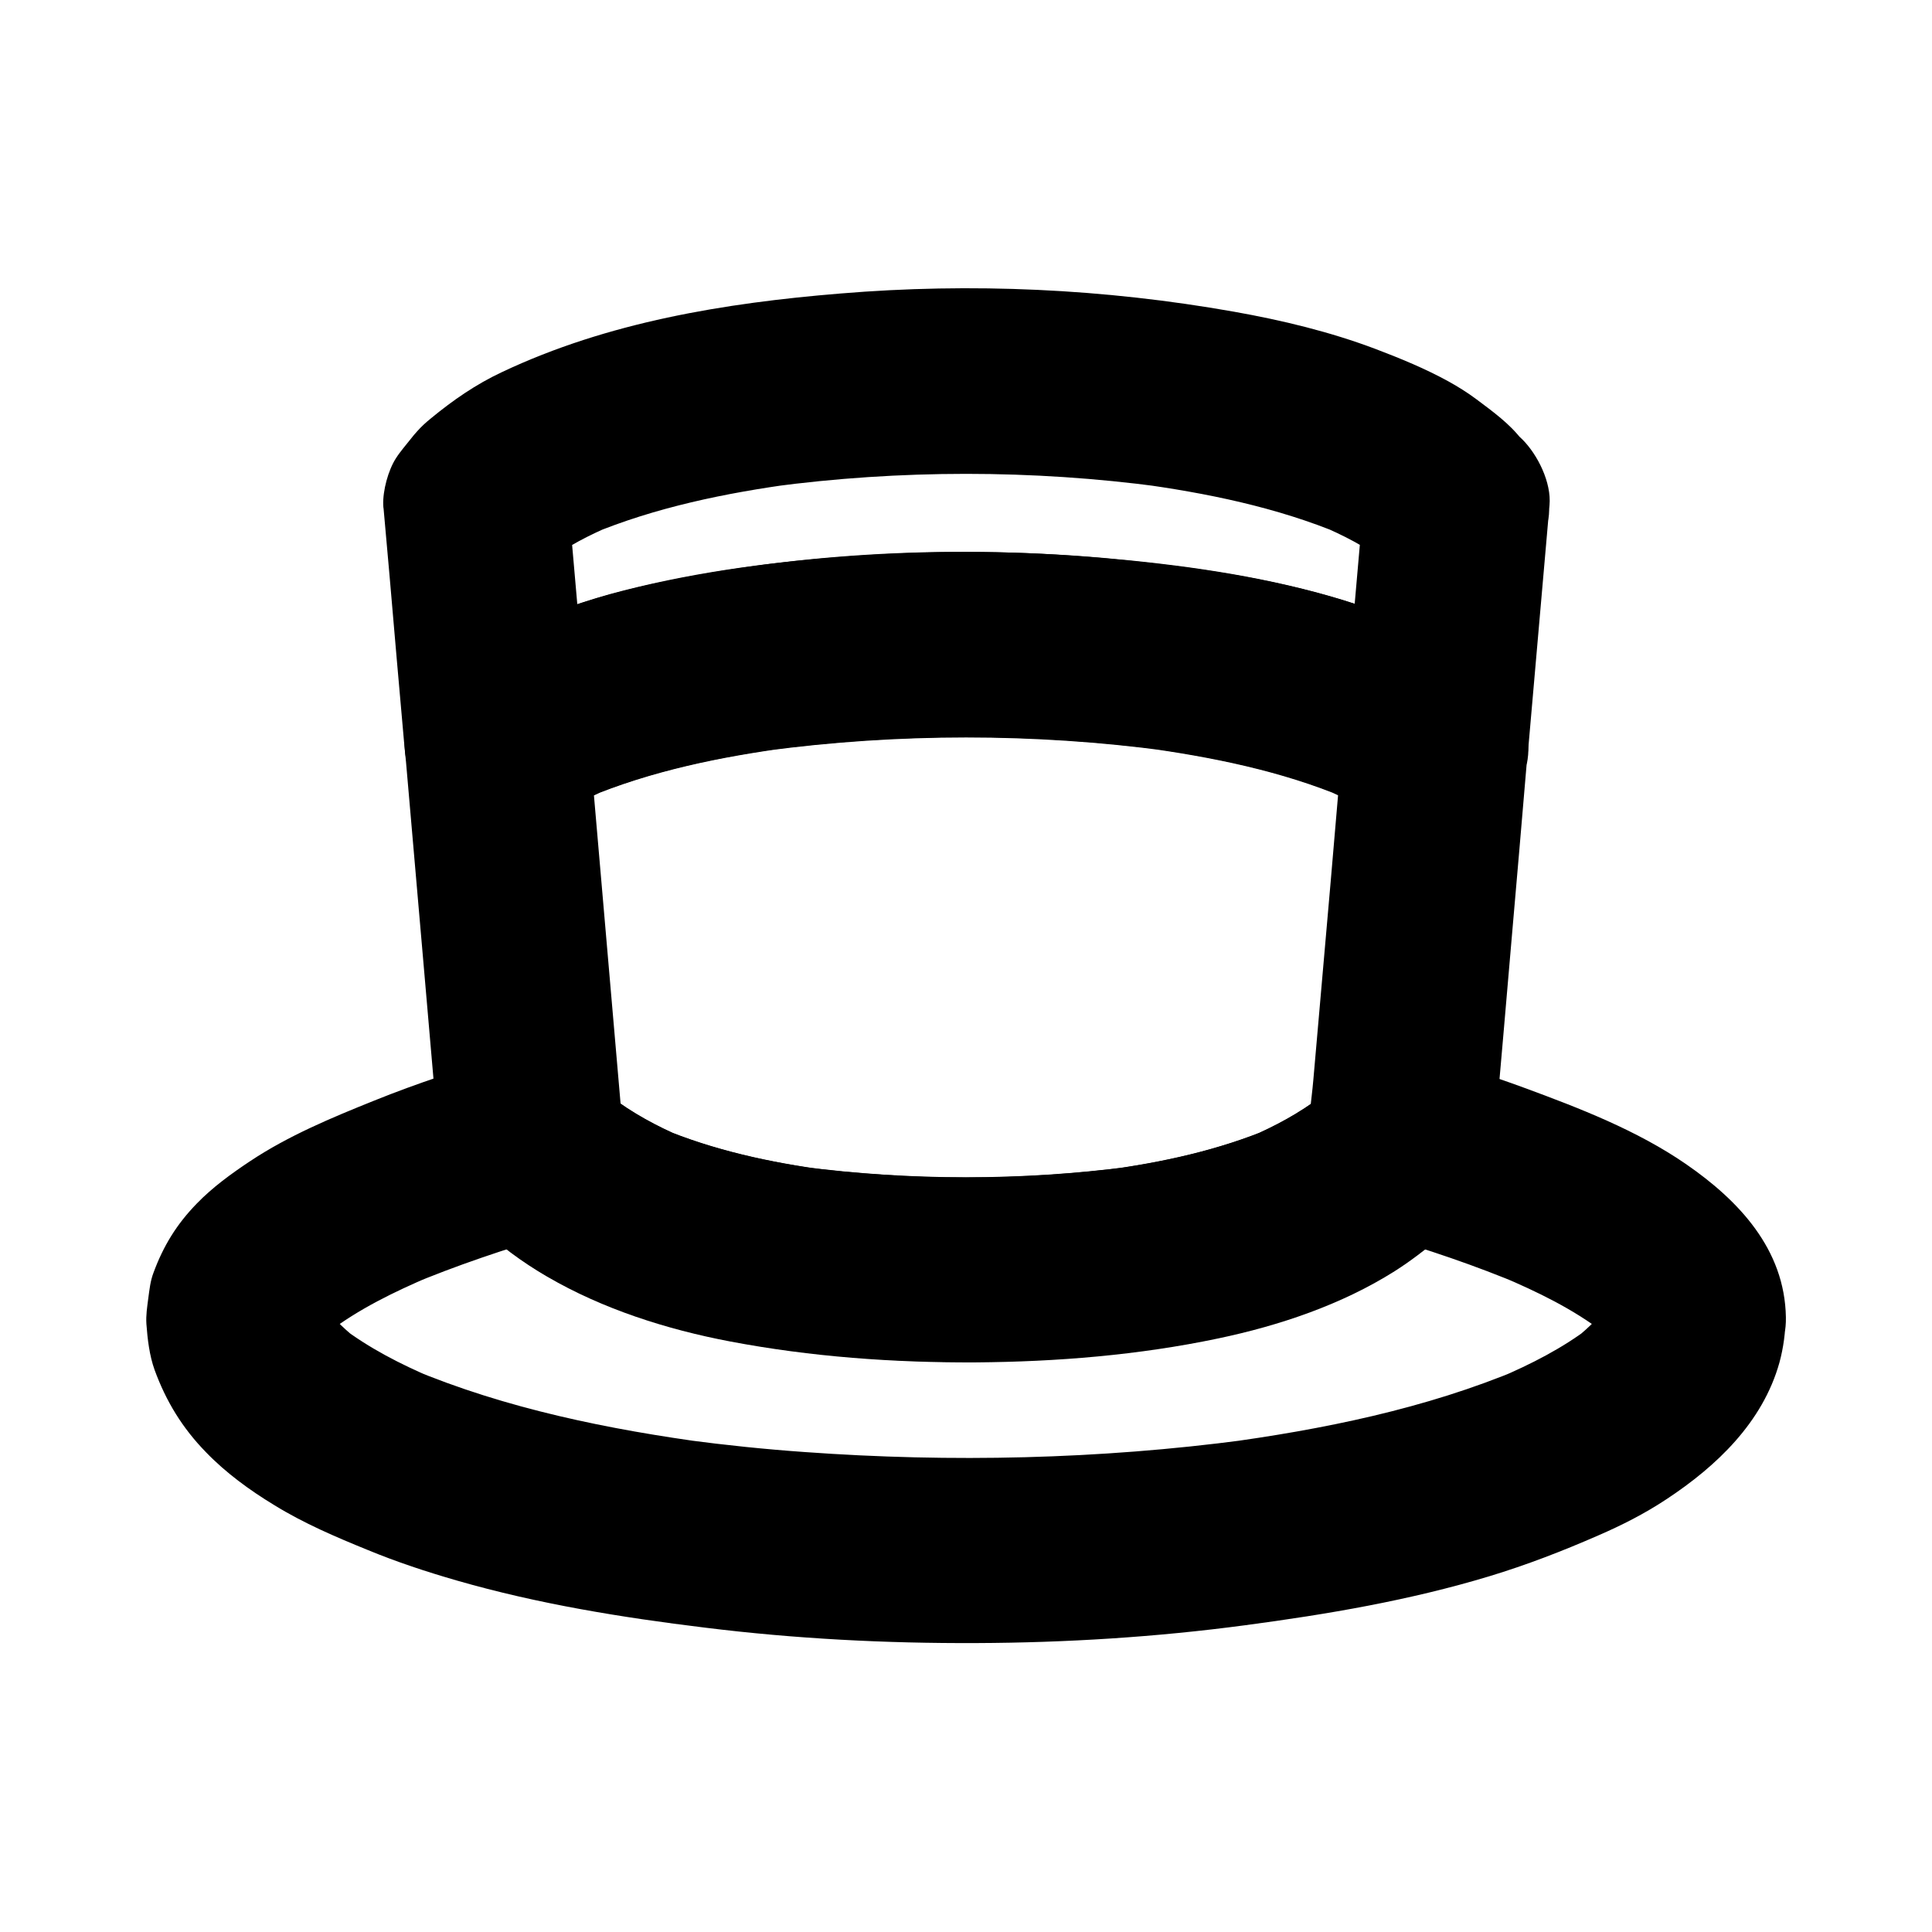
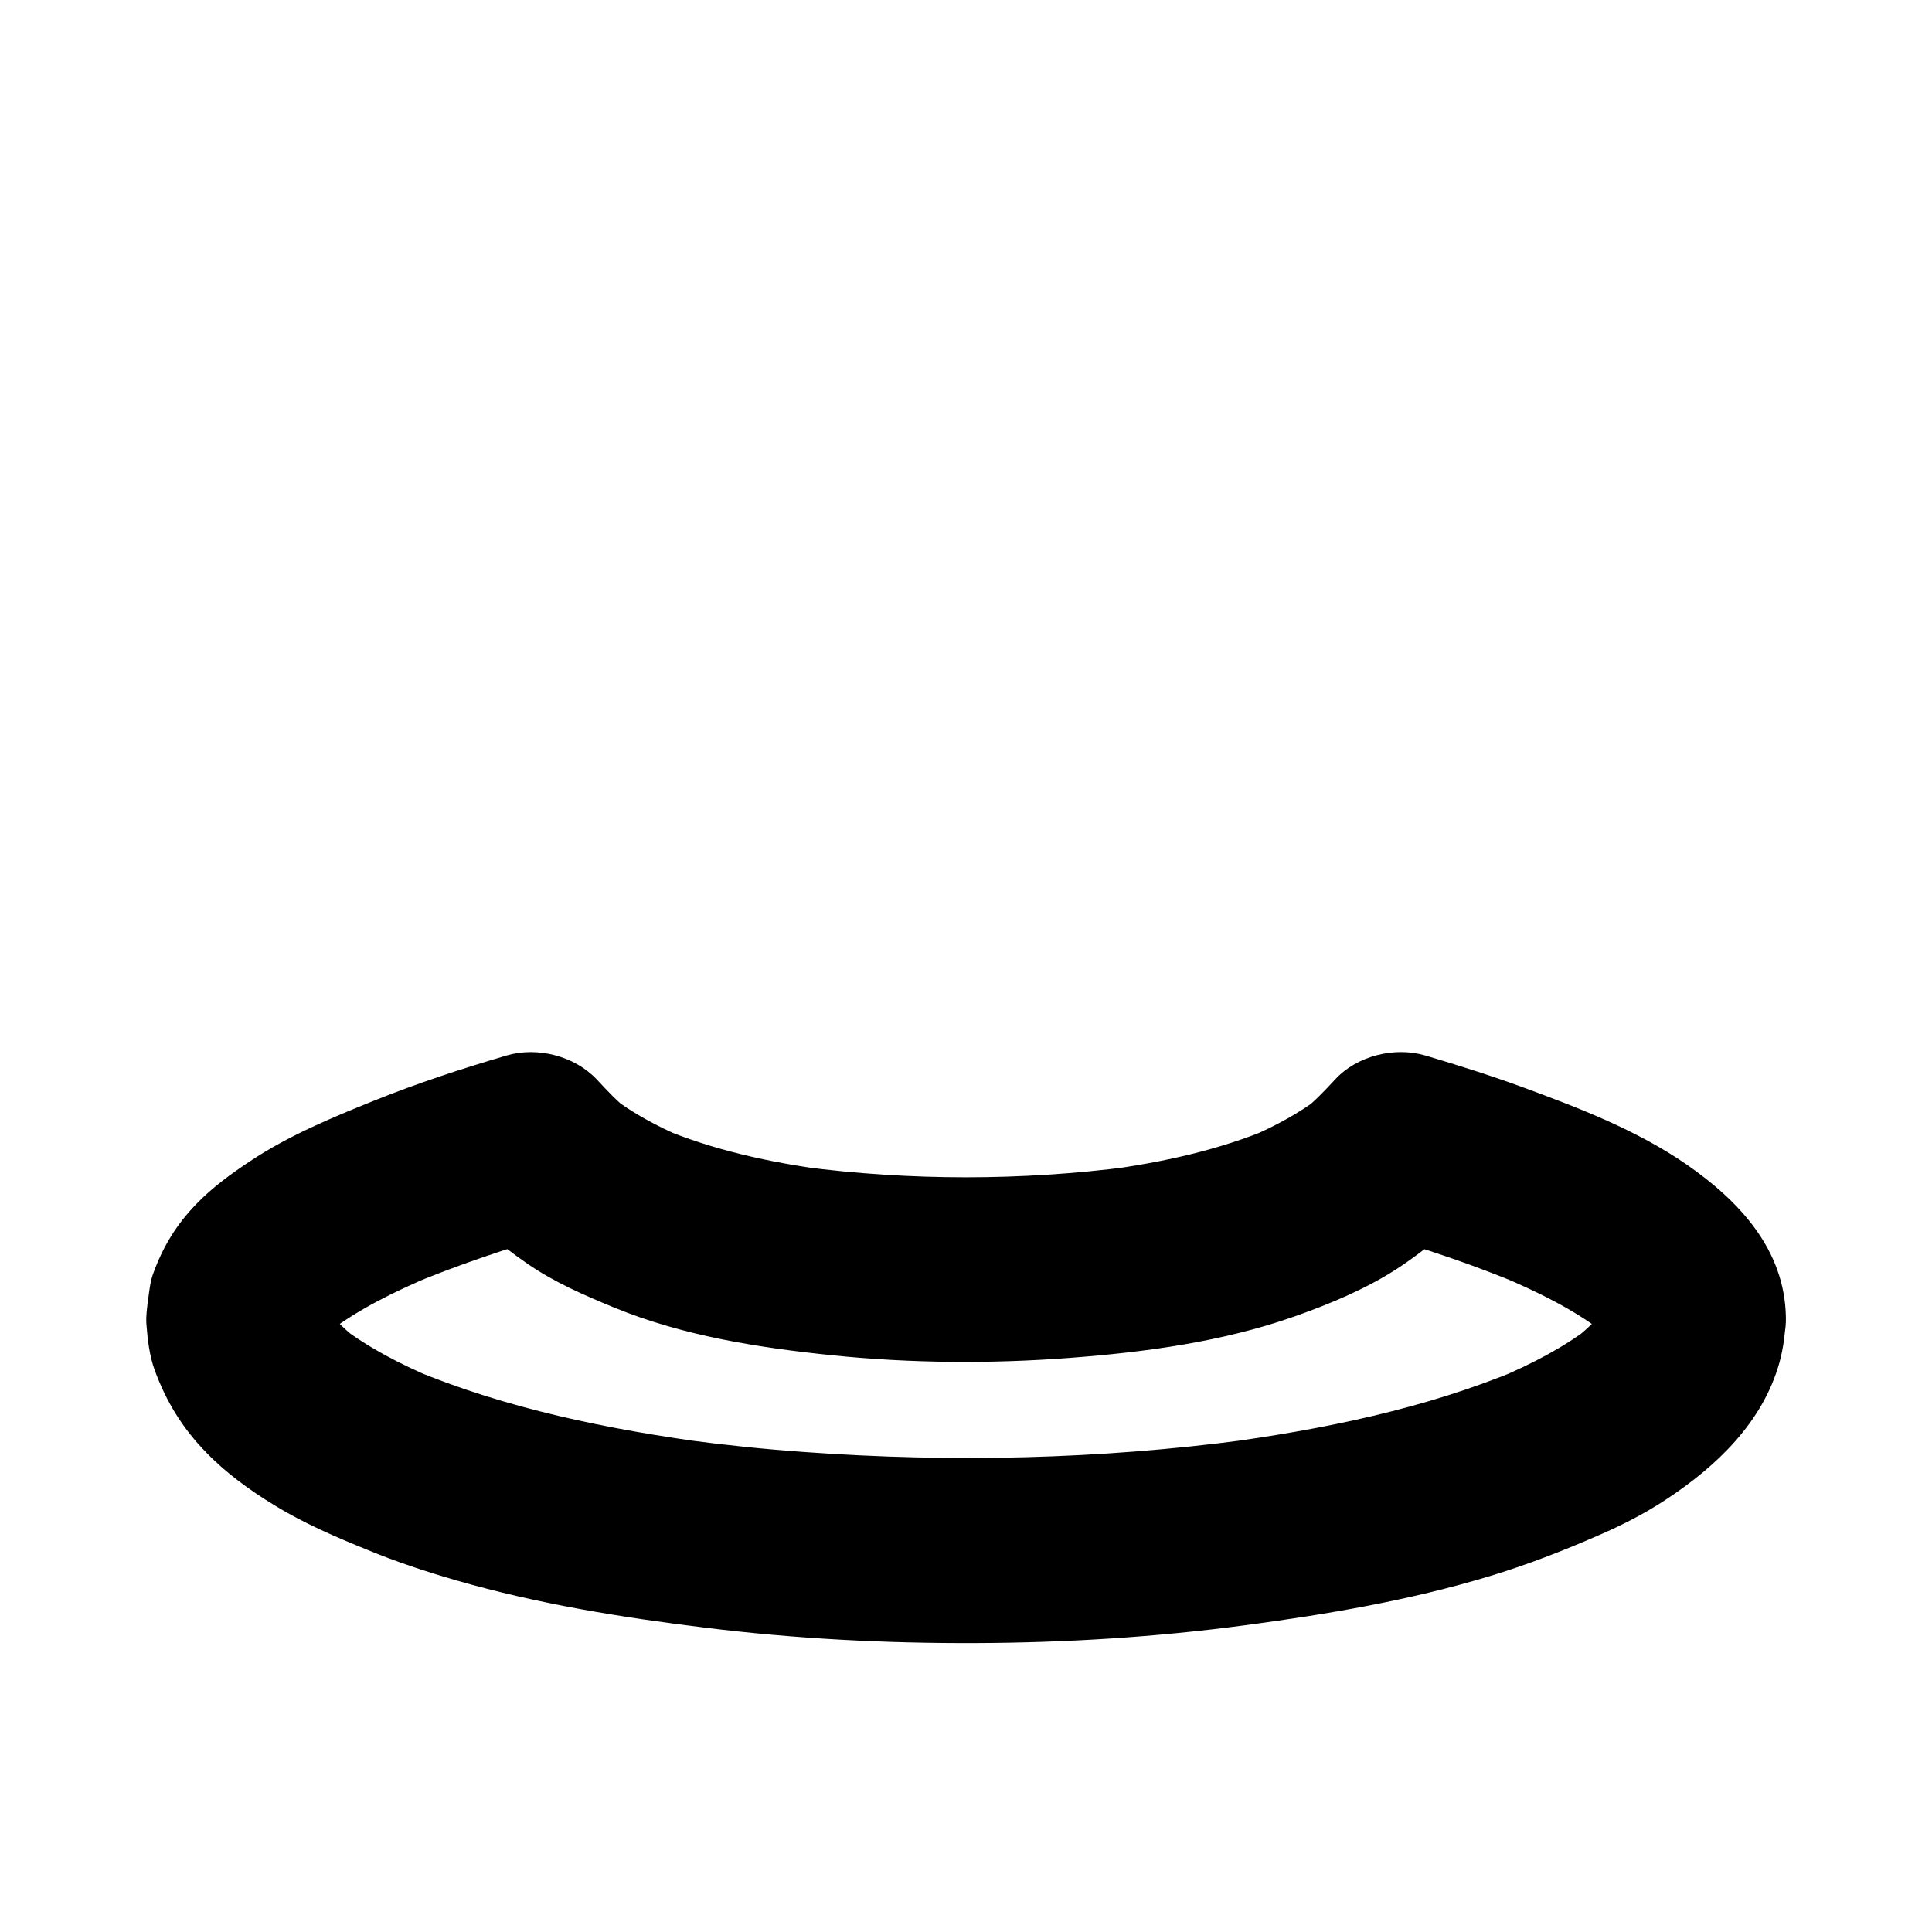
<svg xmlns="http://www.w3.org/2000/svg" fill="#000000" width="800px" height="800px" version="1.1" viewBox="144 144 512 512">
  <g>
    <path d="m568.07 493.09c0 0.887-0.051 1.82-0.195 2.707 0.297-2.164 0.59-4.379 0.887-6.543-0.297 1.918-0.789 3.789-1.523 5.559 0.836-1.969 1.672-3.938 2.461-5.856-0.984 2.363-2.312 4.527-3.836 6.543 1.277-1.672 2.559-3.297 3.836-4.969-2.609 3.394-5.758 6.297-9.152 8.906 1.672-1.277 3.297-2.559 4.969-3.836-7.379 5.656-15.793 9.938-24.355 13.578 1.969-0.836 3.938-1.672 5.856-2.461-25.238 10.629-52.594 16.137-79.656 19.777 2.164-0.297 4.379-0.59 6.543-0.887-38.574 5.117-77.836 6.004-116.65 3.199-10.48-0.738-20.91-1.82-31.293-3.199 2.164 0.297 4.379 0.59 6.543 0.887-27.059-3.641-54.414-9.152-79.656-19.777 1.969 0.836 3.938 1.672 5.856 2.461-8.562-3.641-16.926-7.922-24.355-13.578 1.672 1.277 3.297 2.559 4.969 3.836-3.394-2.609-6.543-5.559-9.152-8.906 1.277 1.672 2.559 3.297 3.836 4.969-1.523-2.016-2.856-4.184-3.836-6.543 0.836 1.969 1.672 3.938 2.461 5.856-0.738-1.82-1.277-3.641-1.523-5.559 0.297 2.164 0.59 4.379 0.887 6.543-0.195-1.426-0.246-2.902-0.051-4.328-0.297 2.164-0.59 4.379-0.887 6.543 0.195-1.277 0.543-2.461 0.984-3.691-0.836 1.969-1.672 3.938-2.461 5.856 0.738-1.723 1.723-3.297 2.856-4.82-1.277 1.672-2.559 3.297-3.836 4.969 2.117-2.656 4.574-4.922 7.231-6.988-1.672 1.277-3.297 2.559-4.969 3.836 8.215-6.297 17.711-10.875 27.258-14.957-1.969 0.836-3.938 1.672-5.856 2.461 12.695-5.363 25.781-9.691 39.016-13.629-7.969-2.117-15.941-4.231-23.91-6.348 1.672 1.77 3.148 3.641 4.969 5.266 3.59 3.246 7.477 6.199 11.465 8.953 7.133 4.922 15.008 8.316 22.977 11.609 18.352 7.527 38.277 10.629 57.859 12.645 20.812 2.117 41.918 2.262 62.781 0.688 20.121-1.523 40.738-4.281 59.875-11.07 9.152-3.246 18.402-7.086 26.617-12.348 4.328-2.805 8.512-6.004 12.449-9.297 2.312-1.969 4.184-4.184 6.25-6.394-7.969 2.117-15.941 4.231-23.91 6.348 13.234 3.887 26.32 8.266 39.016 13.629-1.969-0.836-3.938-1.672-5.856-2.461 9.496 4.035 18.992 8.609 27.258 14.957-1.672-1.277-3.297-2.559-4.969-3.836 2.656 2.066 5.117 4.328 7.231 6.988-1.277-1.672-2.559-3.297-3.836-4.969 1.133 1.477 2.117 3.051 2.856 4.82-0.836-1.969-1.672-3.938-2.461-5.856 0.492 1.18 0.836 2.41 0.984 3.691-0.297-2.164-0.59-4.379-0.887-6.543-0.008 0.488 0.043 1.027 0.043 1.57 0.098 6.394 2.656 12.84 7.184 17.418 4.281 4.281 11.266 7.477 17.418 7.184 6.348-0.297 12.941-2.363 17.418-7.184 4.379-4.773 7.332-10.773 7.184-17.418-0.297-18.055-12.496-30.945-26.469-40.59-12.988-8.953-28.289-14.859-43-20.27-8.562-3.148-17.27-5.902-26.074-8.512-8.117-2.41-18.105 0.051-23.91 6.348-2.754 2.953-5.363 5.758-8.562 8.266 1.672-1.277 3.297-2.559 4.969-3.836-5.856 4.477-12.348 7.969-19.141 10.875 1.969-0.836 3.938-1.672 5.856-2.461-14.023 5.902-29.027 9.152-44.082 11.168 2.164-0.297 4.379-0.59 6.543-0.887-28.633 3.738-58.254 3.738-86.84 0 2.164 0.297 4.379 0.59 6.543 0.887-15.055-2.016-30.062-5.266-44.082-11.168 1.969 0.836 3.938 1.672 5.856 2.461-6.789-2.902-13.285-6.394-19.141-10.875 1.672 1.277 3.297 2.559 4.969 3.836-3.246-2.508-5.805-5.312-8.562-8.266-5.902-6.25-15.742-8.758-23.91-6.348-11.855 3.492-23.617 7.332-35.078 11.957-11.266 4.527-22.73 9.297-32.867 16.039-4.969 3.297-9.988 6.938-14.168 11.266-5.312 5.461-8.809 11.168-11.414 18.203-0.887 2.312-1.082 4.43-1.426 6.938-0.297 2.312-0.641 4.43-0.492 6.742 0.297 3.984 0.789 8.316 2.164 12.152 3.051 8.363 7.379 15.449 13.629 21.844 5.266 5.461 11.609 10.086 18.105 14.023 7.824 4.82 16.234 8.414 24.699 11.855 7.723 3.199 15.645 5.805 23.664 8.117 21.5 6.199 43.641 9.789 65.828 12.496 23.812 2.953 47.871 4.184 71.883 4.082 23.812-0.098 47.578-1.574 71.191-4.723 21.844-2.902 43.59-6.594 64.746-12.988 9.891-3 19.434-6.691 28.879-10.824 6.25-2.707 12.348-5.805 18.055-9.594 13.285-8.758 25.484-20.367 29.914-36.164 1.082-3.938 1.625-8.117 1.672-12.203 0.051-6.297-2.754-12.988-7.184-17.418-4.281-4.281-11.266-7.477-17.418-7.184-13.328 0.793-24.449 10.977-24.547 24.754z" />
-     <path d="m505.29 277.88c-1.625 18.598-3.246 37.145-4.871 55.742-0.246 2.656-0.441 5.266-0.688 7.922 14.023-5.805 27.996-11.609 42.016-17.418-6.199-4.969-12.348-9.25-19.582-12.547-8.266-3.789-16.777-7.035-25.535-9.543-19.531-5.609-40-8.414-60.223-10.184-21.551-1.871-43.297-2.066-64.895-0.59-20.812 1.379-41.871 4.035-62.141 9.199-10.137 2.559-19.828 6.102-29.473 10.281-8.02 3.492-14.859 7.969-21.648 13.43 14.023 5.805 27.996 11.609 42.016 17.418-1.625-18.598-3.246-37.145-4.871-55.742-0.246-2.656-0.441-5.266-0.688-7.922-2.41 5.805-4.82 11.609-7.184 17.418 1.871-2.363 3.984-4.43 6.348-6.297-1.672 1.277-3.297 2.559-4.969 3.836 5.312-4.082 11.266-7.086 17.367-9.691-1.969 0.836-3.938 1.672-5.856 2.461 17.32-7.231 35.965-11.02 54.465-13.531-2.164 0.297-4.379 0.59-6.543 0.887 34.145-4.574 69.223-4.574 103.37 0-2.164-0.297-4.379-0.59-6.543-0.887 18.5 2.508 37.195 6.297 54.465 13.531-1.969-0.836-3.938-1.672-5.856-2.461 6.102 2.609 12.102 5.609 17.367 9.691-1.672-1.277-3.297-2.559-4.969-3.836 2.363 1.871 4.477 3.938 6.348 6.297 3.59 4.625 11.855 7.184 17.418 7.184 6.051 0 13.234-2.656 17.418-7.184 4.281-4.676 7.477-10.824 7.184-17.418-0.297-2.164-0.59-4.379-0.887-6.543-1.18-4.184-3.297-7.773-6.348-10.875-3.297-4.281-7.676-7.43-12.004-10.676-2.363-1.77-4.82-3.297-7.379-4.723-6.148-3.394-12.742-6.102-19.336-8.609-12.102-4.574-24.797-7.625-37.539-9.891-34.391-6.102-69.617-7.723-104.4-4.82-30.602 2.508-61.598 7.578-89.594 20.812-6.938 3.246-13.039 7.477-18.941 12.348-1.277 1.031-2.508 2.164-3.59 3.394-0.543 0.59-1.082 1.23-1.574 1.871-1.277 1.625-2.953 3.543-4.035 5.266-2.016 3.148-3.492 8.512-3.344 12.398 0 0.344 0.051 0.688 0.098 0.984 0.543 5.902 1.031 11.809 1.574 17.711 1.277 14.66 2.508 29.324 3.836 43.984 0.051 0.297 0.051 0.641 0.098 0.934 0.395 4.328 1.133 8.609 3.344 12.398 2.707 4.625 6.887 8.02 11.758 10.086 4.184 1.77 8.266 2.262 12.742 1.672 2.215 0 4.281-0.59 6.199-1.672 3.051-0.984 5.707-2.707 7.922-5.066 0.195-0.195 0.441-0.344 0.688-0.543-1.672 1.277-3.297 2.559-4.969 3.836 5.019-3.887 10.727-6.789 16.531-9.297-1.969 0.836-3.938 1.672-5.856 2.461 17.074-7.184 35.57-10.922 53.875-13.383-2.164 0.297-4.379 0.59-6.543 0.887 35.18-4.723 71.289-4.723 106.47 0-2.164-0.297-4.379-0.59-6.543-0.887 18.301 2.508 36.801 6.199 53.875 13.383-1.969-0.836-3.938-1.672-5.856-2.461 5.805 2.508 11.512 5.41 16.531 9.297-1.672-1.277-3.297-2.559-4.969-3.836 0.246 0.195 0.441 0.344 0.688 0.543 3.344 2.656 6.641 5.164 10.875 6.348 5.363 1.477 10.973 0.887 16.039-1.23 4.035-1.723 7.133-4.082 9.84-7.578 3.543-4.574 4.773-9.102 5.266-14.906 1.625-18.598 3.246-37.145 4.871-55.742 0.246-2.656 0.441-5.266 0.688-7.922 0.543-5.953-3.102-13.332-7.184-17.418-4.281-4.281-11.266-7.477-17.418-7.184-6.348 0.297-12.941 2.363-17.418 7.184-1.277 1.672-2.559 3.297-3.836 4.969-2.359 3.891-3.492 8.023-3.492 12.449z" />
-     <path d="m499.73 341.55c-1.031 12.102-2.066 24.156-3.102 36.262-1.523 17.418-3.051 34.883-4.574 52.301-0.492 5.758-1.523 11.711-1.523 17.465 1.133-4.133 2.262-8.266 3.344-12.398 0 0.051-0.051 0.051-0.051 0.098 1.277-1.672 2.559-3.297 3.836-4.969-2.508 3.051-5.312 5.656-8.414 8.07 1.672-1.277 3.297-2.559 4.969-3.836-5.856 4.477-12.348 7.969-19.141 10.875 1.969-0.836 3.938-1.672 5.856-2.461-14.023 5.902-29.027 9.152-44.082 11.168 2.164-0.297 4.379-0.59 6.543-0.887-28.633 3.738-58.254 3.738-86.84 0 2.164 0.297 4.379 0.59 6.543 0.887-15.055-2.016-30.062-5.266-44.082-11.168 1.969 0.836 3.938 1.672 5.856 2.461-6.789-2.902-13.285-6.394-19.141-10.875 1.672 1.277 3.297 2.559 4.969 3.836-3.199-2.461-6.004-5.117-8.461-8.266 2.41 5.805 4.82 11.609 7.184 17.418-1.031-11.957-2.066-23.91-3.102-35.867-1.625-18.992-3.297-37.934-4.922-56.926-0.395-4.379-0.738-8.758-1.133-13.137-2.41 5.805-4.82 11.609-7.184 17.418 0.195-0.195 0.441-0.344 0.688-0.543-1.672 1.277-3.297 2.559-4.969 3.836 5.019-3.887 10.727-6.789 16.531-9.297-1.969 0.836-3.938 1.672-5.856 2.461 17.074-7.184 35.57-10.922 53.875-13.383-2.164 0.297-4.379 0.59-6.543 0.887 35.18-4.723 71.289-4.723 106.47 0-2.164-0.297-4.379-0.59-6.543-0.887 18.301 2.508 36.801 6.199 53.875 13.383-1.969-0.836-3.938-1.672-5.856-2.461 5.805 2.508 11.512 5.41 16.531 9.297-1.672-1.277-3.297-2.559-4.969-3.836 0.246 0.195 0.441 0.344 0.688 0.543 2.215 2.41 4.871 4.082 7.922 5.066 2.953 1.523 6.102 2.262 9.496 2.117 6.051 0 13.234-2.656 17.418-7.184 4.281-4.676 7.477-10.824 7.184-17.418-0.297-6.102-2.215-13.383-7.184-17.418-5.902-4.723-11.758-8.855-18.598-12.055-7.871-3.691-15.941-6.84-24.254-9.348-18.301-5.512-37.441-8.316-56.434-10.281-40.539-4.184-82.41-2.656-122.36 5.559-15.941 3.297-31.734 8.117-46.25 15.598-2.41 1.23-4.723 2.559-6.988 4.082-0.984 0.641-1.918 1.379-2.902 2.066-4.969 3.738-8.168 6.25-10.727 12.301-1.477 3.492-2.363 4.922-2.117 9.496 0.051 1.277 0.195 2.508 0.344 3.789 1.523 17.762 3.102 35.523 4.625 53.285 1.379 15.941 2.754 31.832 4.133 47.773 0.051 0.344 0.051 0.688 0.098 1.031 0.641 6.594 0.246 5.019 2.117 9.496 1.379 3.246 3.199 5.559 5.41 8.316 0.836 1.082 1.672 2.117 2.656 3.102 5.363 5.41 11.809 10.086 18.402 13.922 14.762 8.609 31.637 13.973 48.414 17.172 21.453 4.082 43.344 5.656 65.141 5.559 21.5-0.148 43.246-1.918 64.305-6.348 16.188-3.394 32.719-8.953 46.738-17.809 4.133-2.609 7.969-5.609 11.758-8.66 2.016-1.625 3.984-3.344 5.656-5.312 2.656-3.051 5.117-6.102 6.742-9.891 1.426-3.344 1.77-5.902 2.117-9.789 0.051-0.688 0.098-1.328 0.195-2.016 1.625-18.547 3.246-37.098 4.82-55.598 1.18-13.383 2.312-26.715 3.445-40.098 0.246-2.656 0.441-5.363 0.688-8.02 0.492-5.953-3.102-13.285-7.184-17.418-4.281-4.281-11.266-7.477-17.418-7.184-6.348 0.297-12.941 2.363-17.418 7.184-1.277 1.672-2.559 3.297-3.836 4.969-2.293 3.883-3.426 8.016-3.426 12.492z" />
  </g>
</svg>